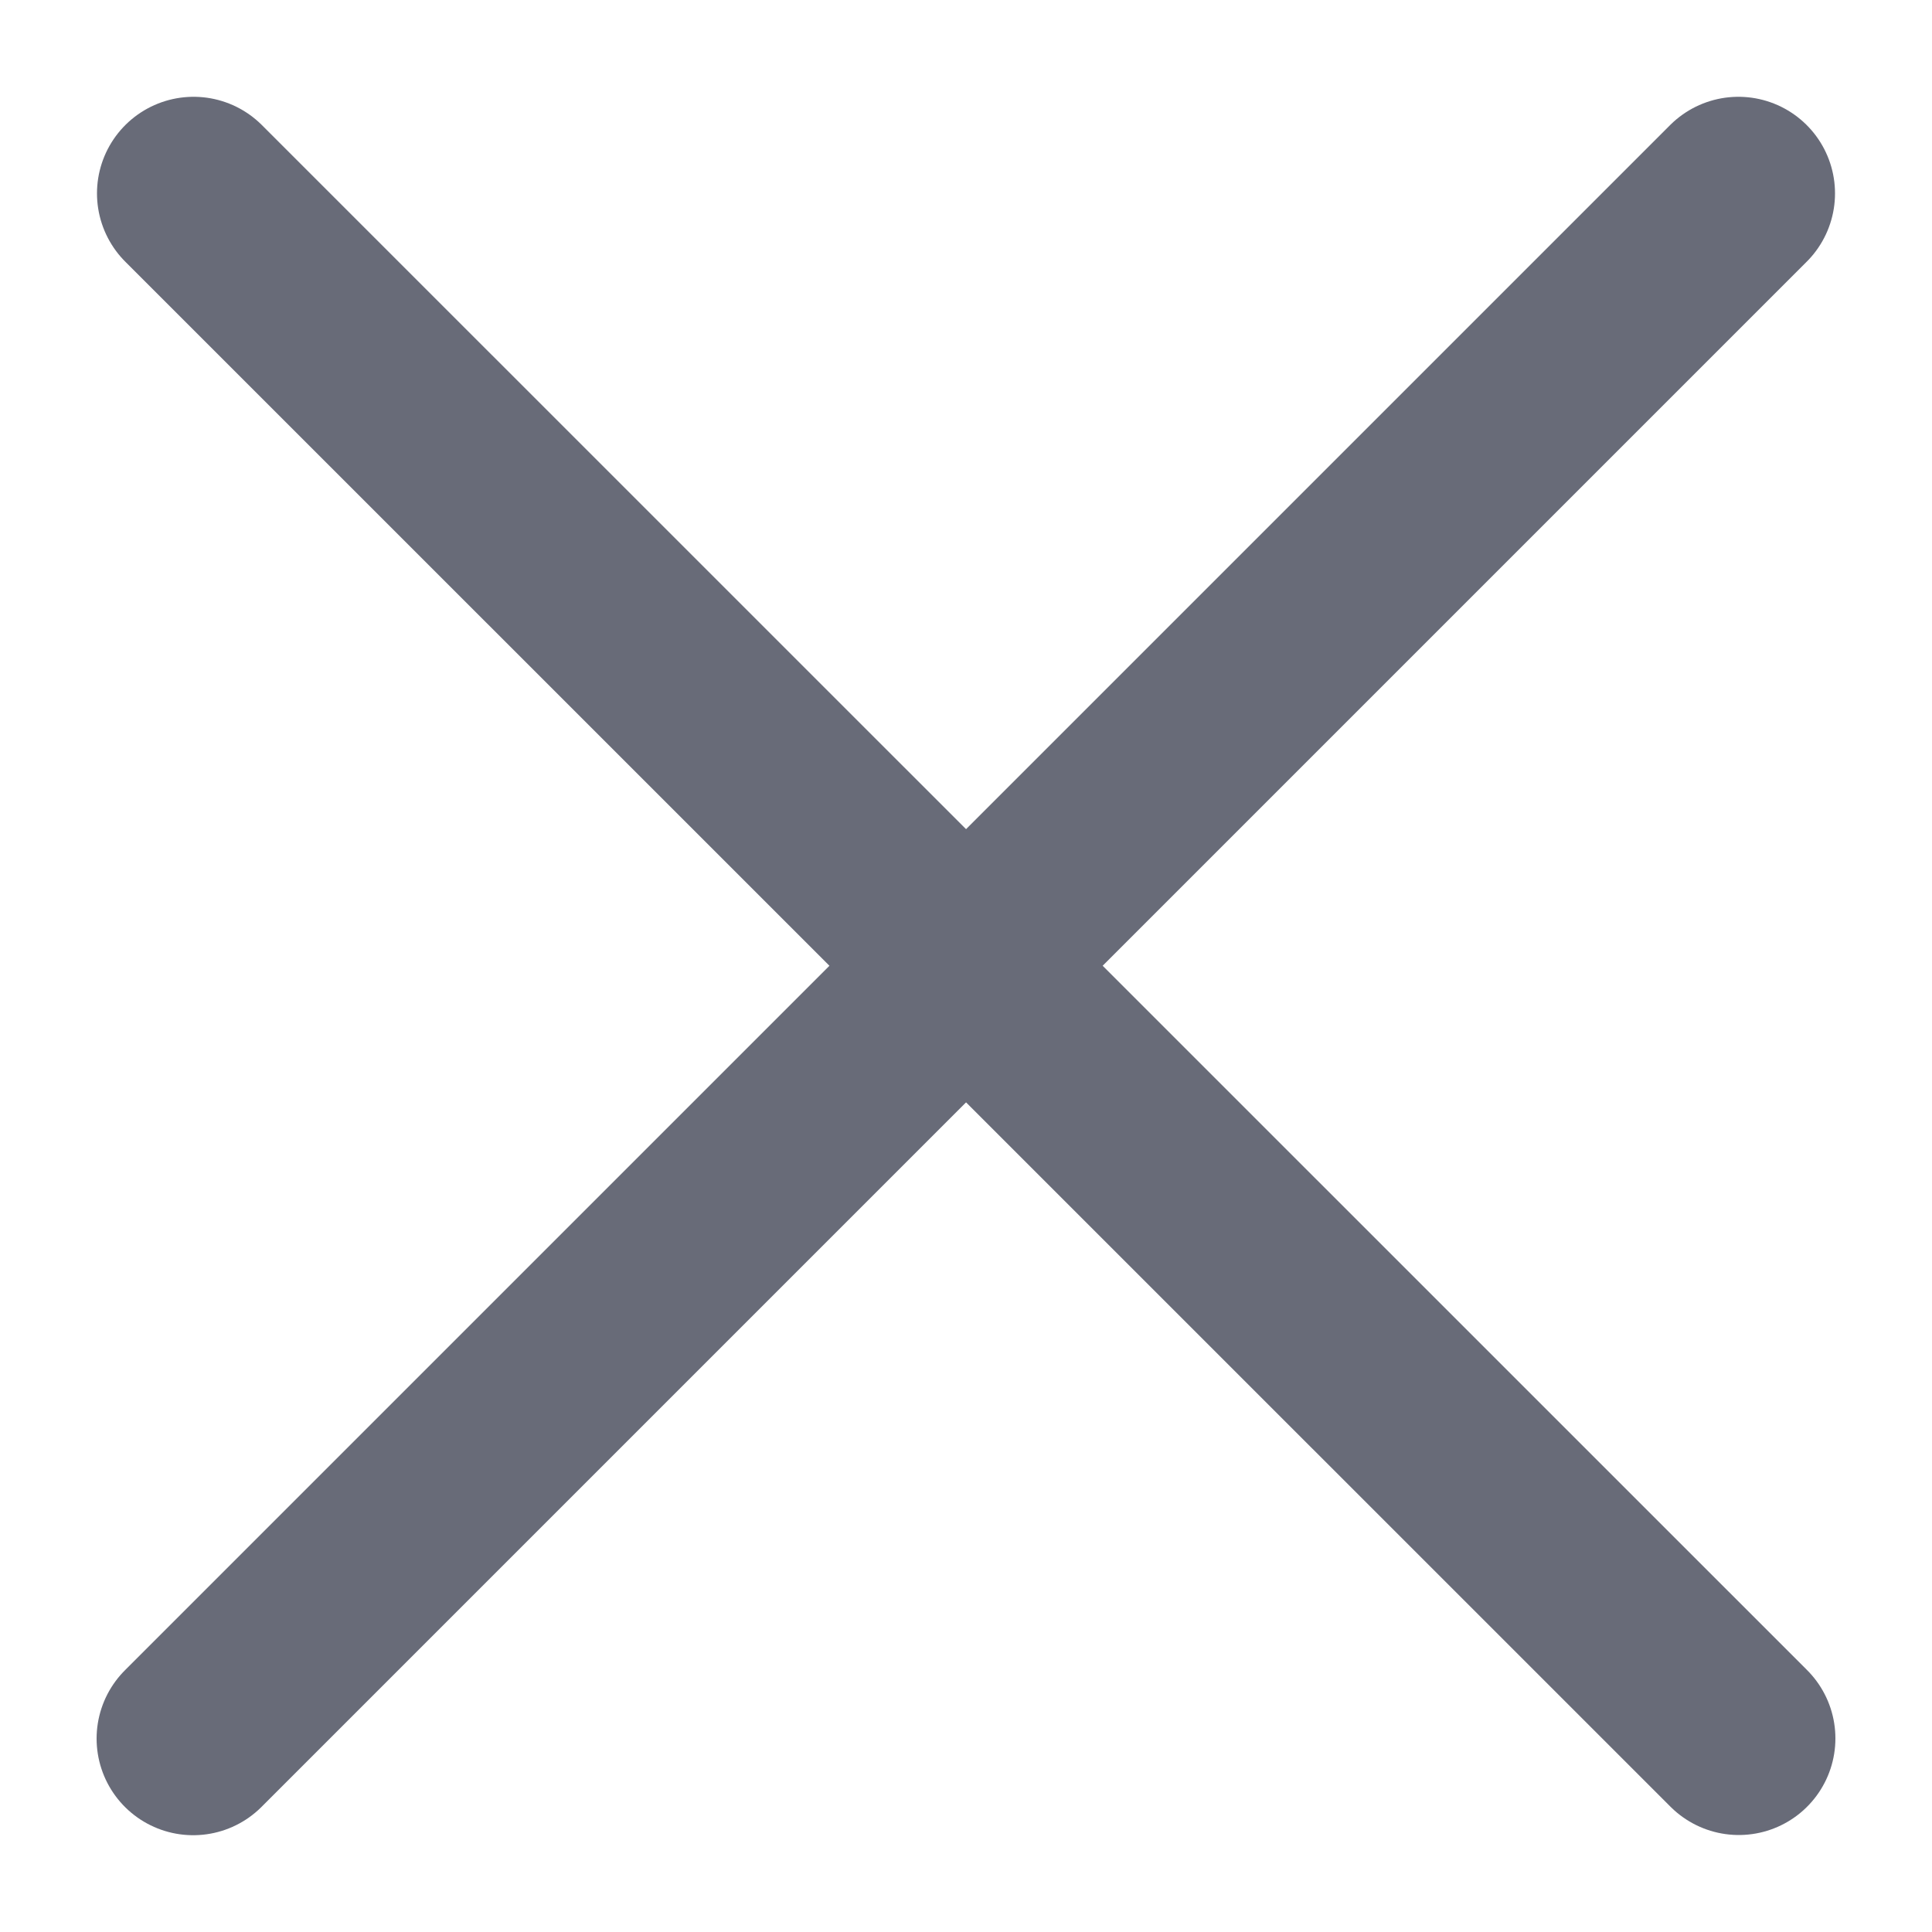
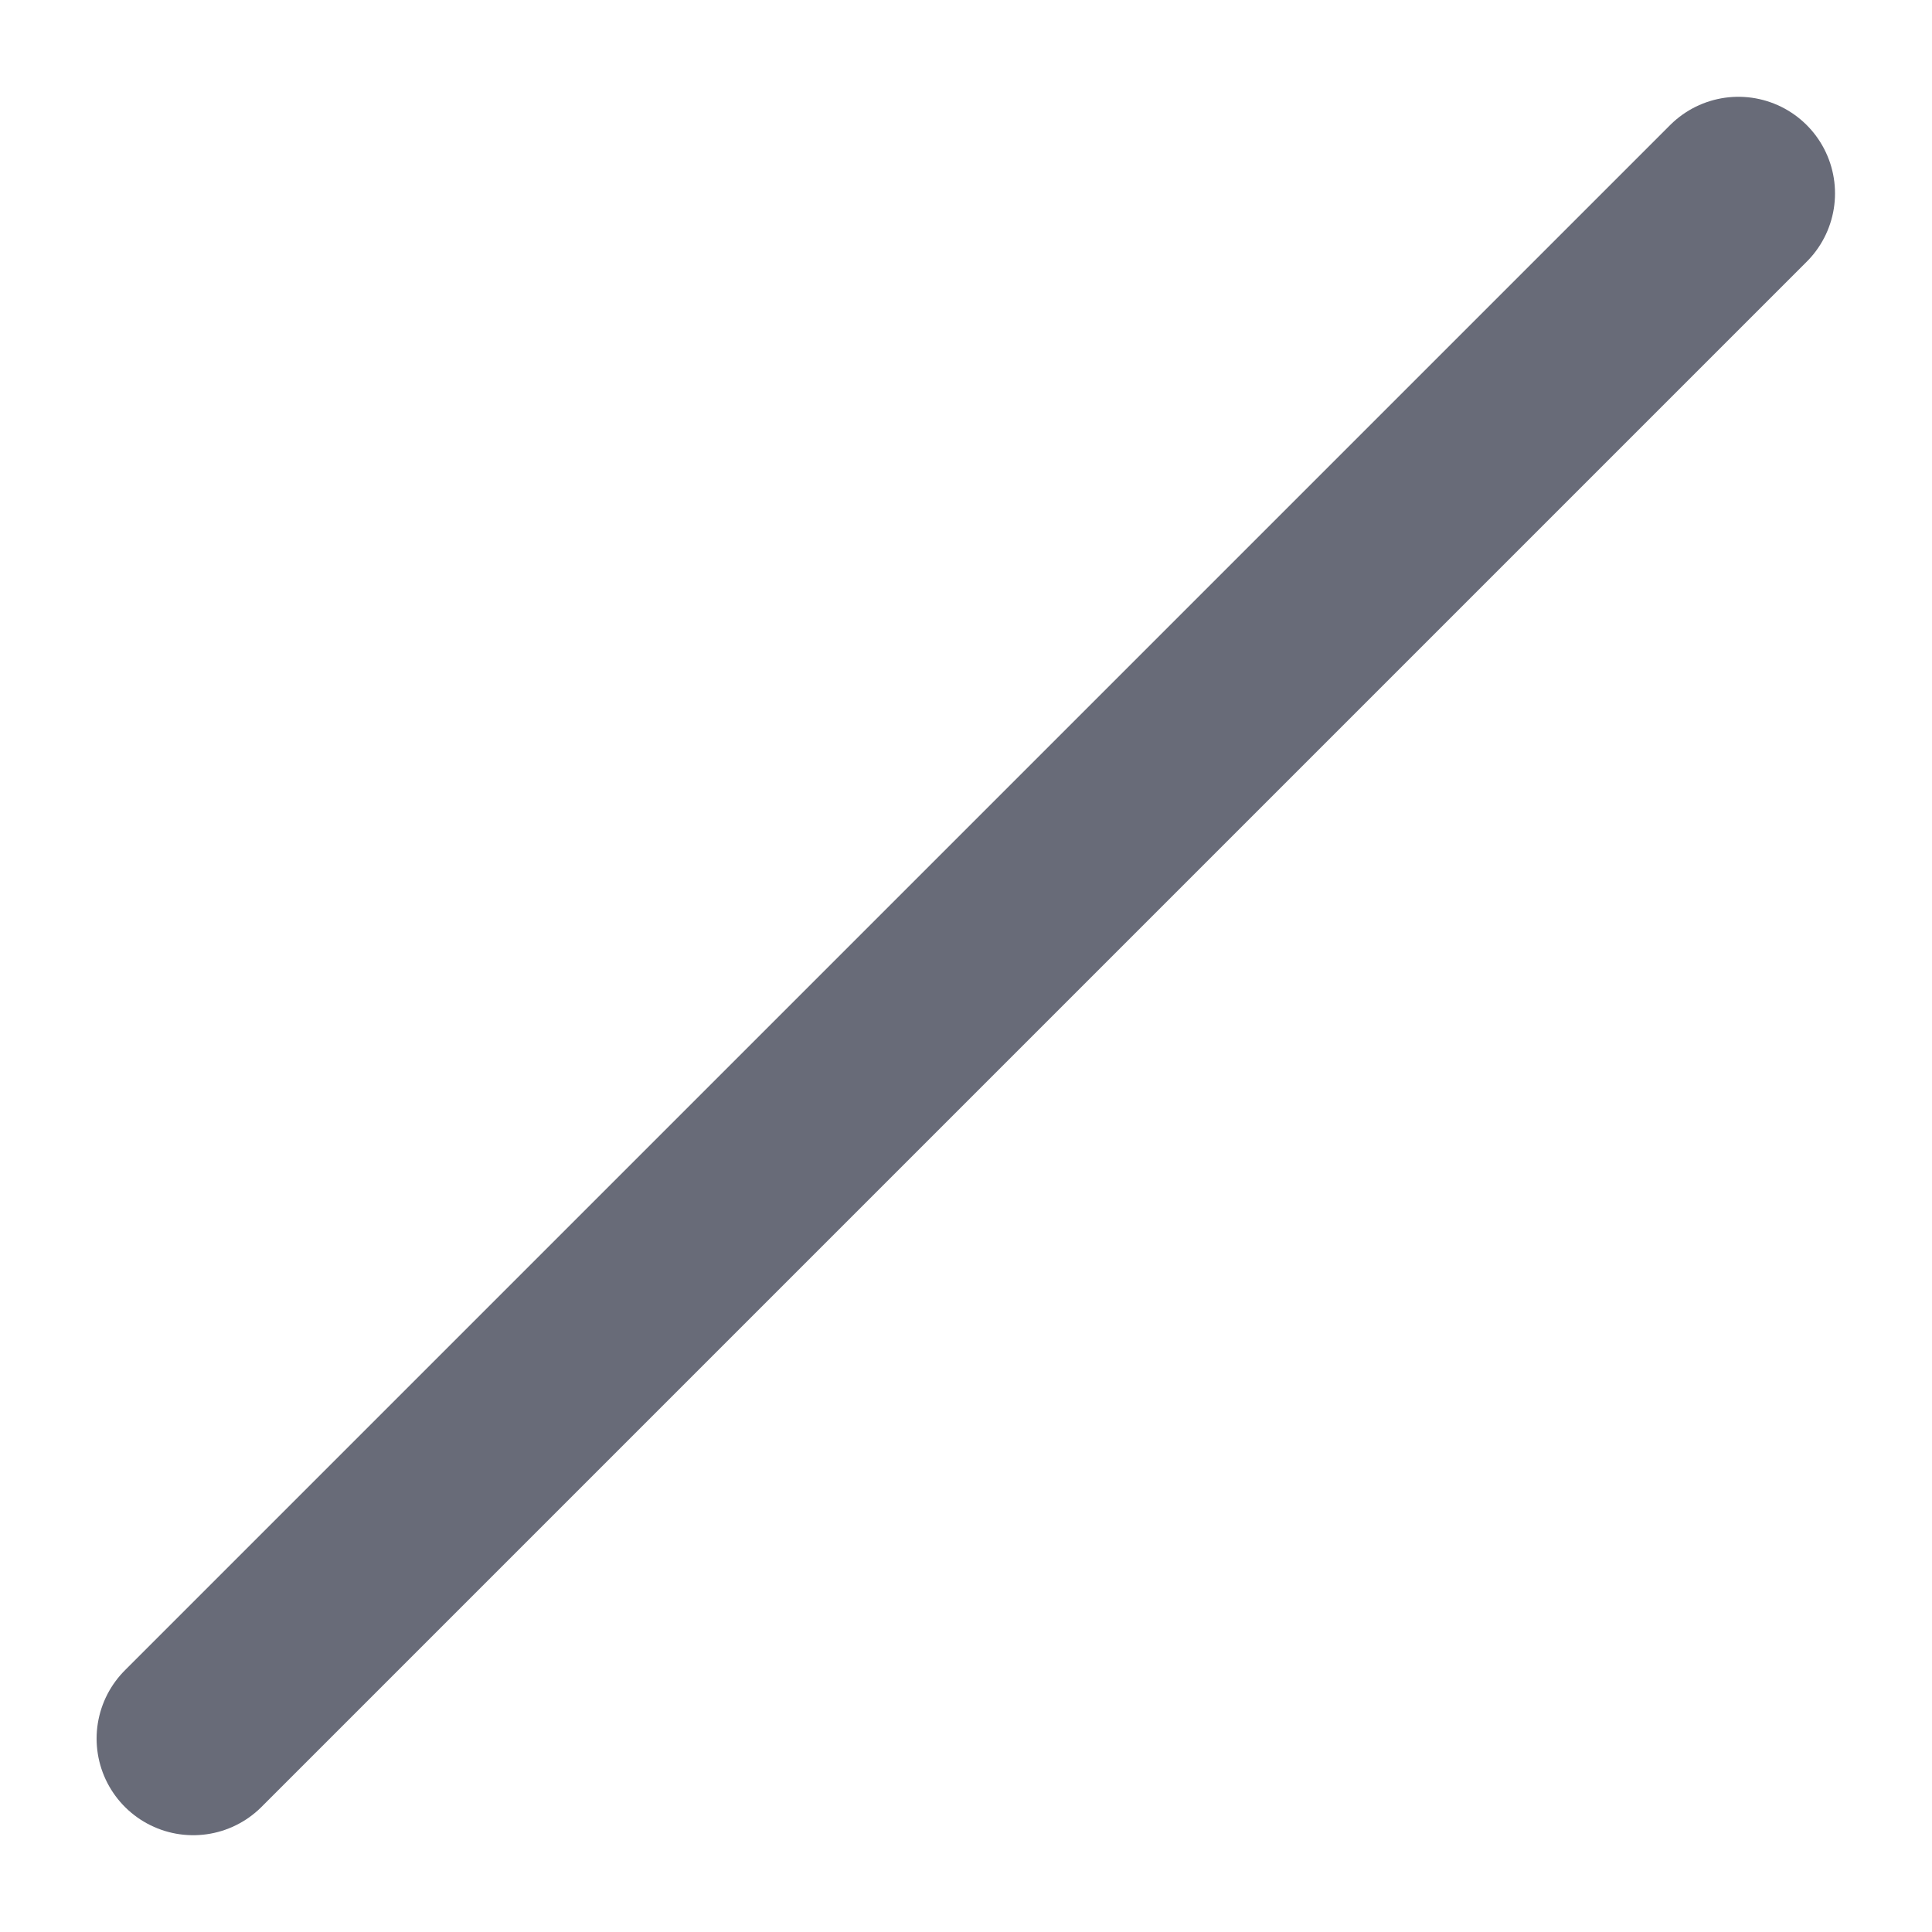
<svg xmlns="http://www.w3.org/2000/svg" width="10" height="10" viewBox="0 0 10 10" fill="none">
  <g opacity="0.7">
    <path d="M8.998 1.001L1 8.999" stroke="#282C3F" stroke-linecap="round" />
-     <path d="M1.002 1.001L9 8.998" stroke="#282C3F" stroke-linecap="round" />
  </g>
</svg>